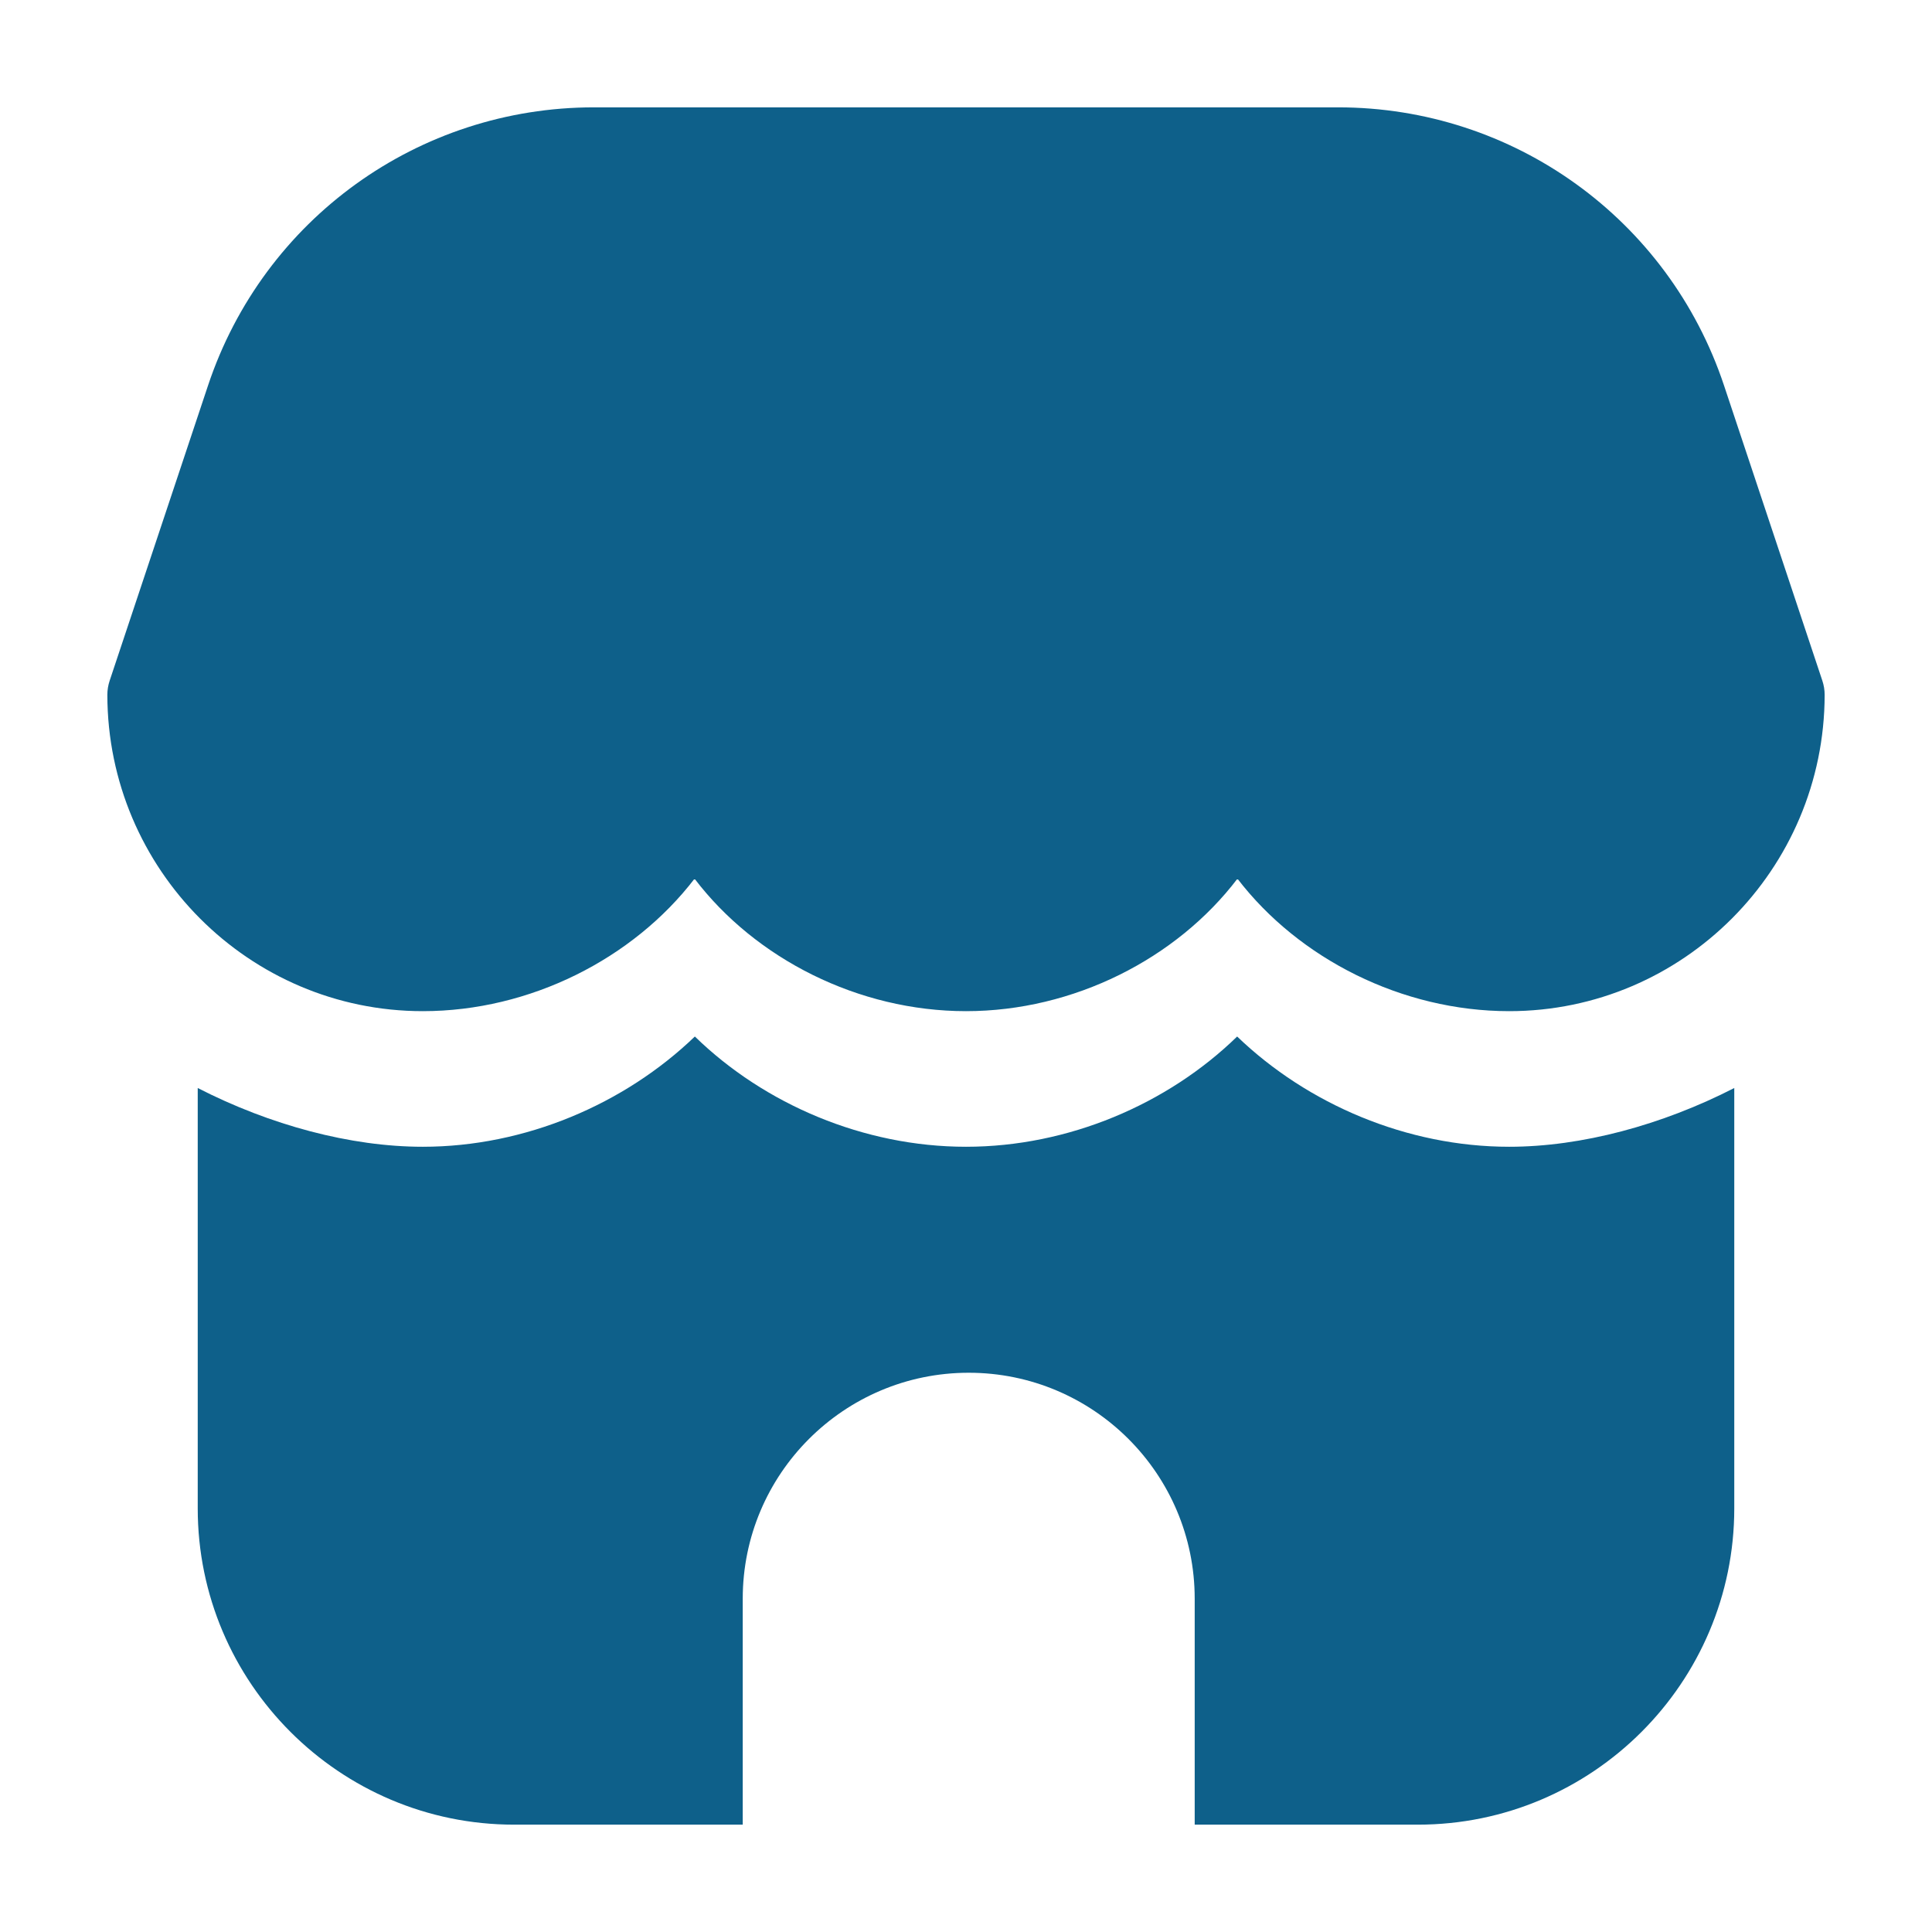
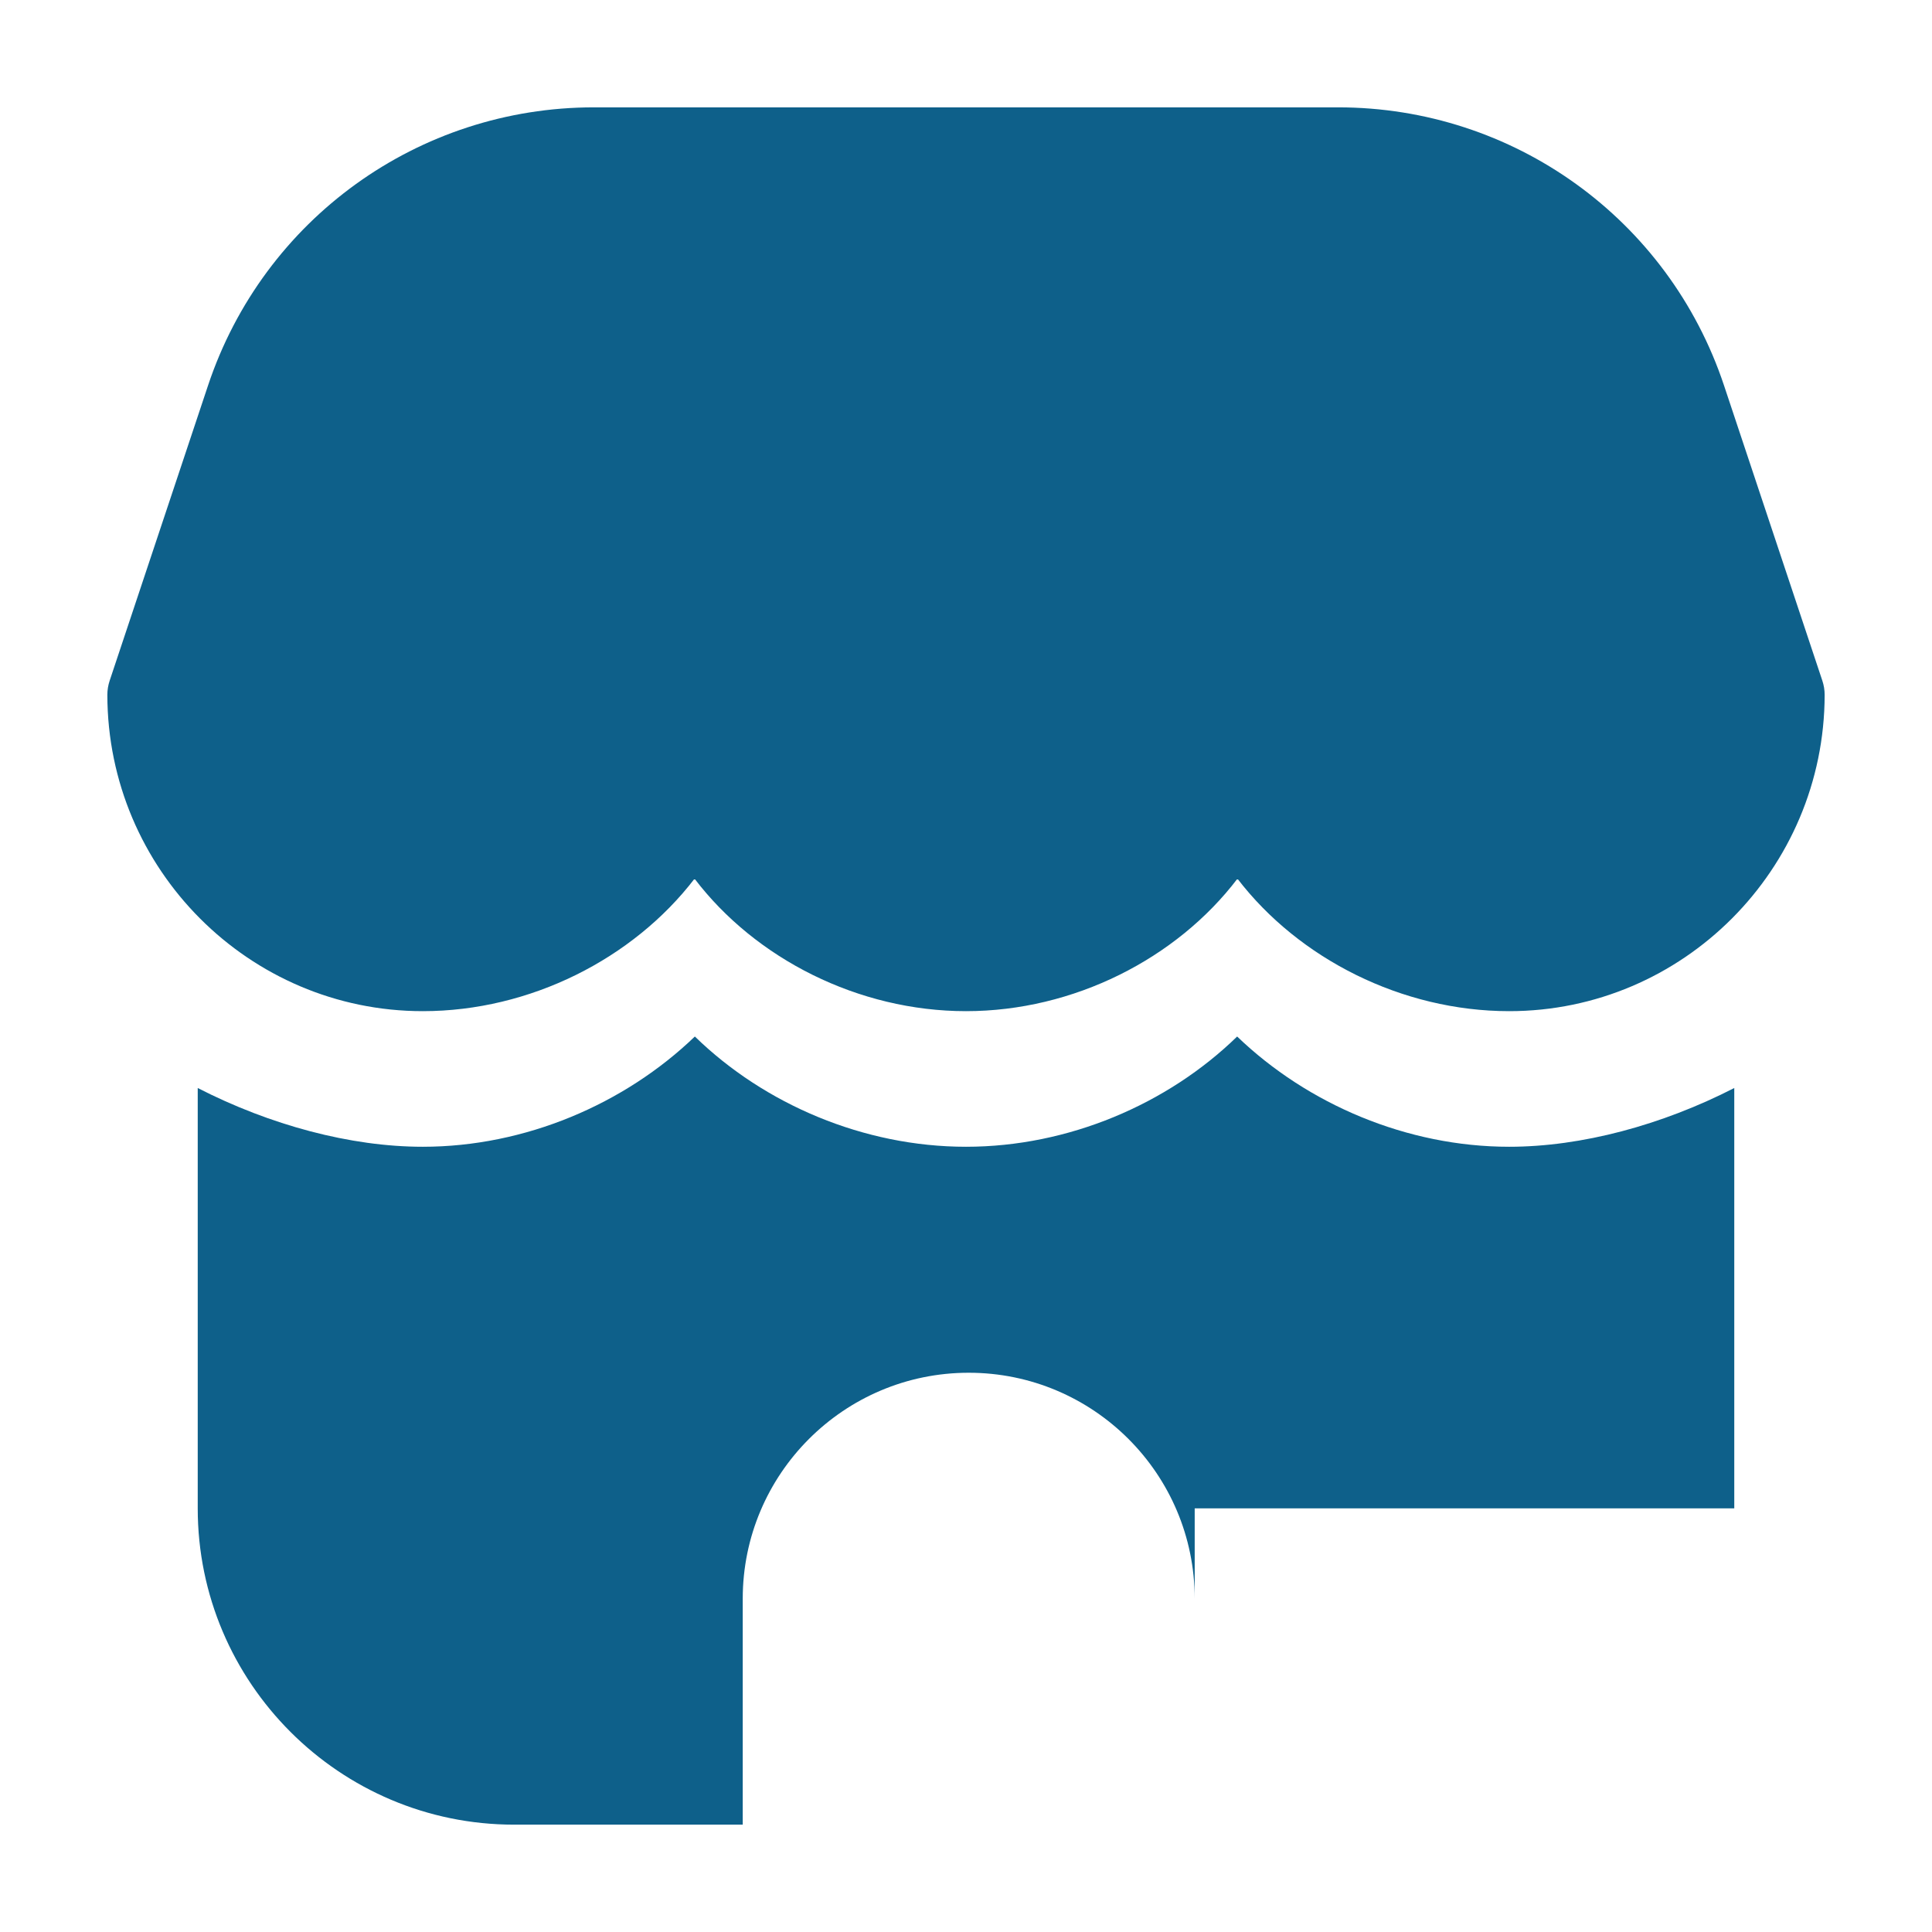
<svg xmlns="http://www.w3.org/2000/svg" width="32" height="32" viewBox="0 0 32 32" fill="none">
-   <path d="M28.725 24.983C28.725 27.872 26.375 30.222 23.485 30.222H19.788V26.48C19.788 24.414 18.111 22.737 16.045 22.737C13.979 22.737 12.302 24.414 12.302 26.48V30.222H8.515C5.625 30.222 3.275 27.872 3.275 24.983V18.021C4.473 18.635 5.805 18.994 7.003 18.994C8.694 18.994 10.341 18.291 11.509 17.168C12.662 18.291 14.308 18.994 16 18.994C17.692 18.994 19.338 18.291 20.491 17.168C21.659 18.291 23.306 18.994 24.997 18.994C26.195 18.994 27.527 18.635 28.725 18.021V24.983ZM30.183 11.272L28.555 6.384C27.637 3.628 25.068 1.778 22.163 1.778H9.837C6.932 1.778 4.365 3.628 3.446 6.384L1.817 11.272C1.791 11.35 1.778 11.428 1.778 11.51C1.782 14.4 4.125 16.748 7.003 16.748C8.781 16.748 10.488 15.879 11.504 14.554C12.512 15.879 14.217 16.748 16 16.748C17.783 16.748 19.488 15.879 20.496 14.554C21.512 15.879 23.22 16.748 24.997 16.748C27.873 16.748 30.218 14.4 30.222 11.51C30.222 11.428 30.209 11.35 30.183 11.272Z" fill="#0E608A" />
+   <path d="M28.725 24.983H19.788V26.48C19.788 24.414 18.111 22.737 16.045 22.737C13.979 22.737 12.302 24.414 12.302 26.48V30.222H8.515C5.625 30.222 3.275 27.872 3.275 24.983V18.021C4.473 18.635 5.805 18.994 7.003 18.994C8.694 18.994 10.341 18.291 11.509 17.168C12.662 18.291 14.308 18.994 16 18.994C17.692 18.994 19.338 18.291 20.491 17.168C21.659 18.291 23.306 18.994 24.997 18.994C26.195 18.994 27.527 18.635 28.725 18.021V24.983ZM30.183 11.272L28.555 6.384C27.637 3.628 25.068 1.778 22.163 1.778H9.837C6.932 1.778 4.365 3.628 3.446 6.384L1.817 11.272C1.791 11.35 1.778 11.428 1.778 11.51C1.782 14.4 4.125 16.748 7.003 16.748C8.781 16.748 10.488 15.879 11.504 14.554C12.512 15.879 14.217 16.748 16 16.748C17.783 16.748 19.488 15.879 20.496 14.554C21.512 15.879 23.22 16.748 24.997 16.748C27.873 16.748 30.218 14.4 30.222 11.51C30.222 11.428 30.209 11.35 30.183 11.272Z" fill="#0E608A" />
</svg>